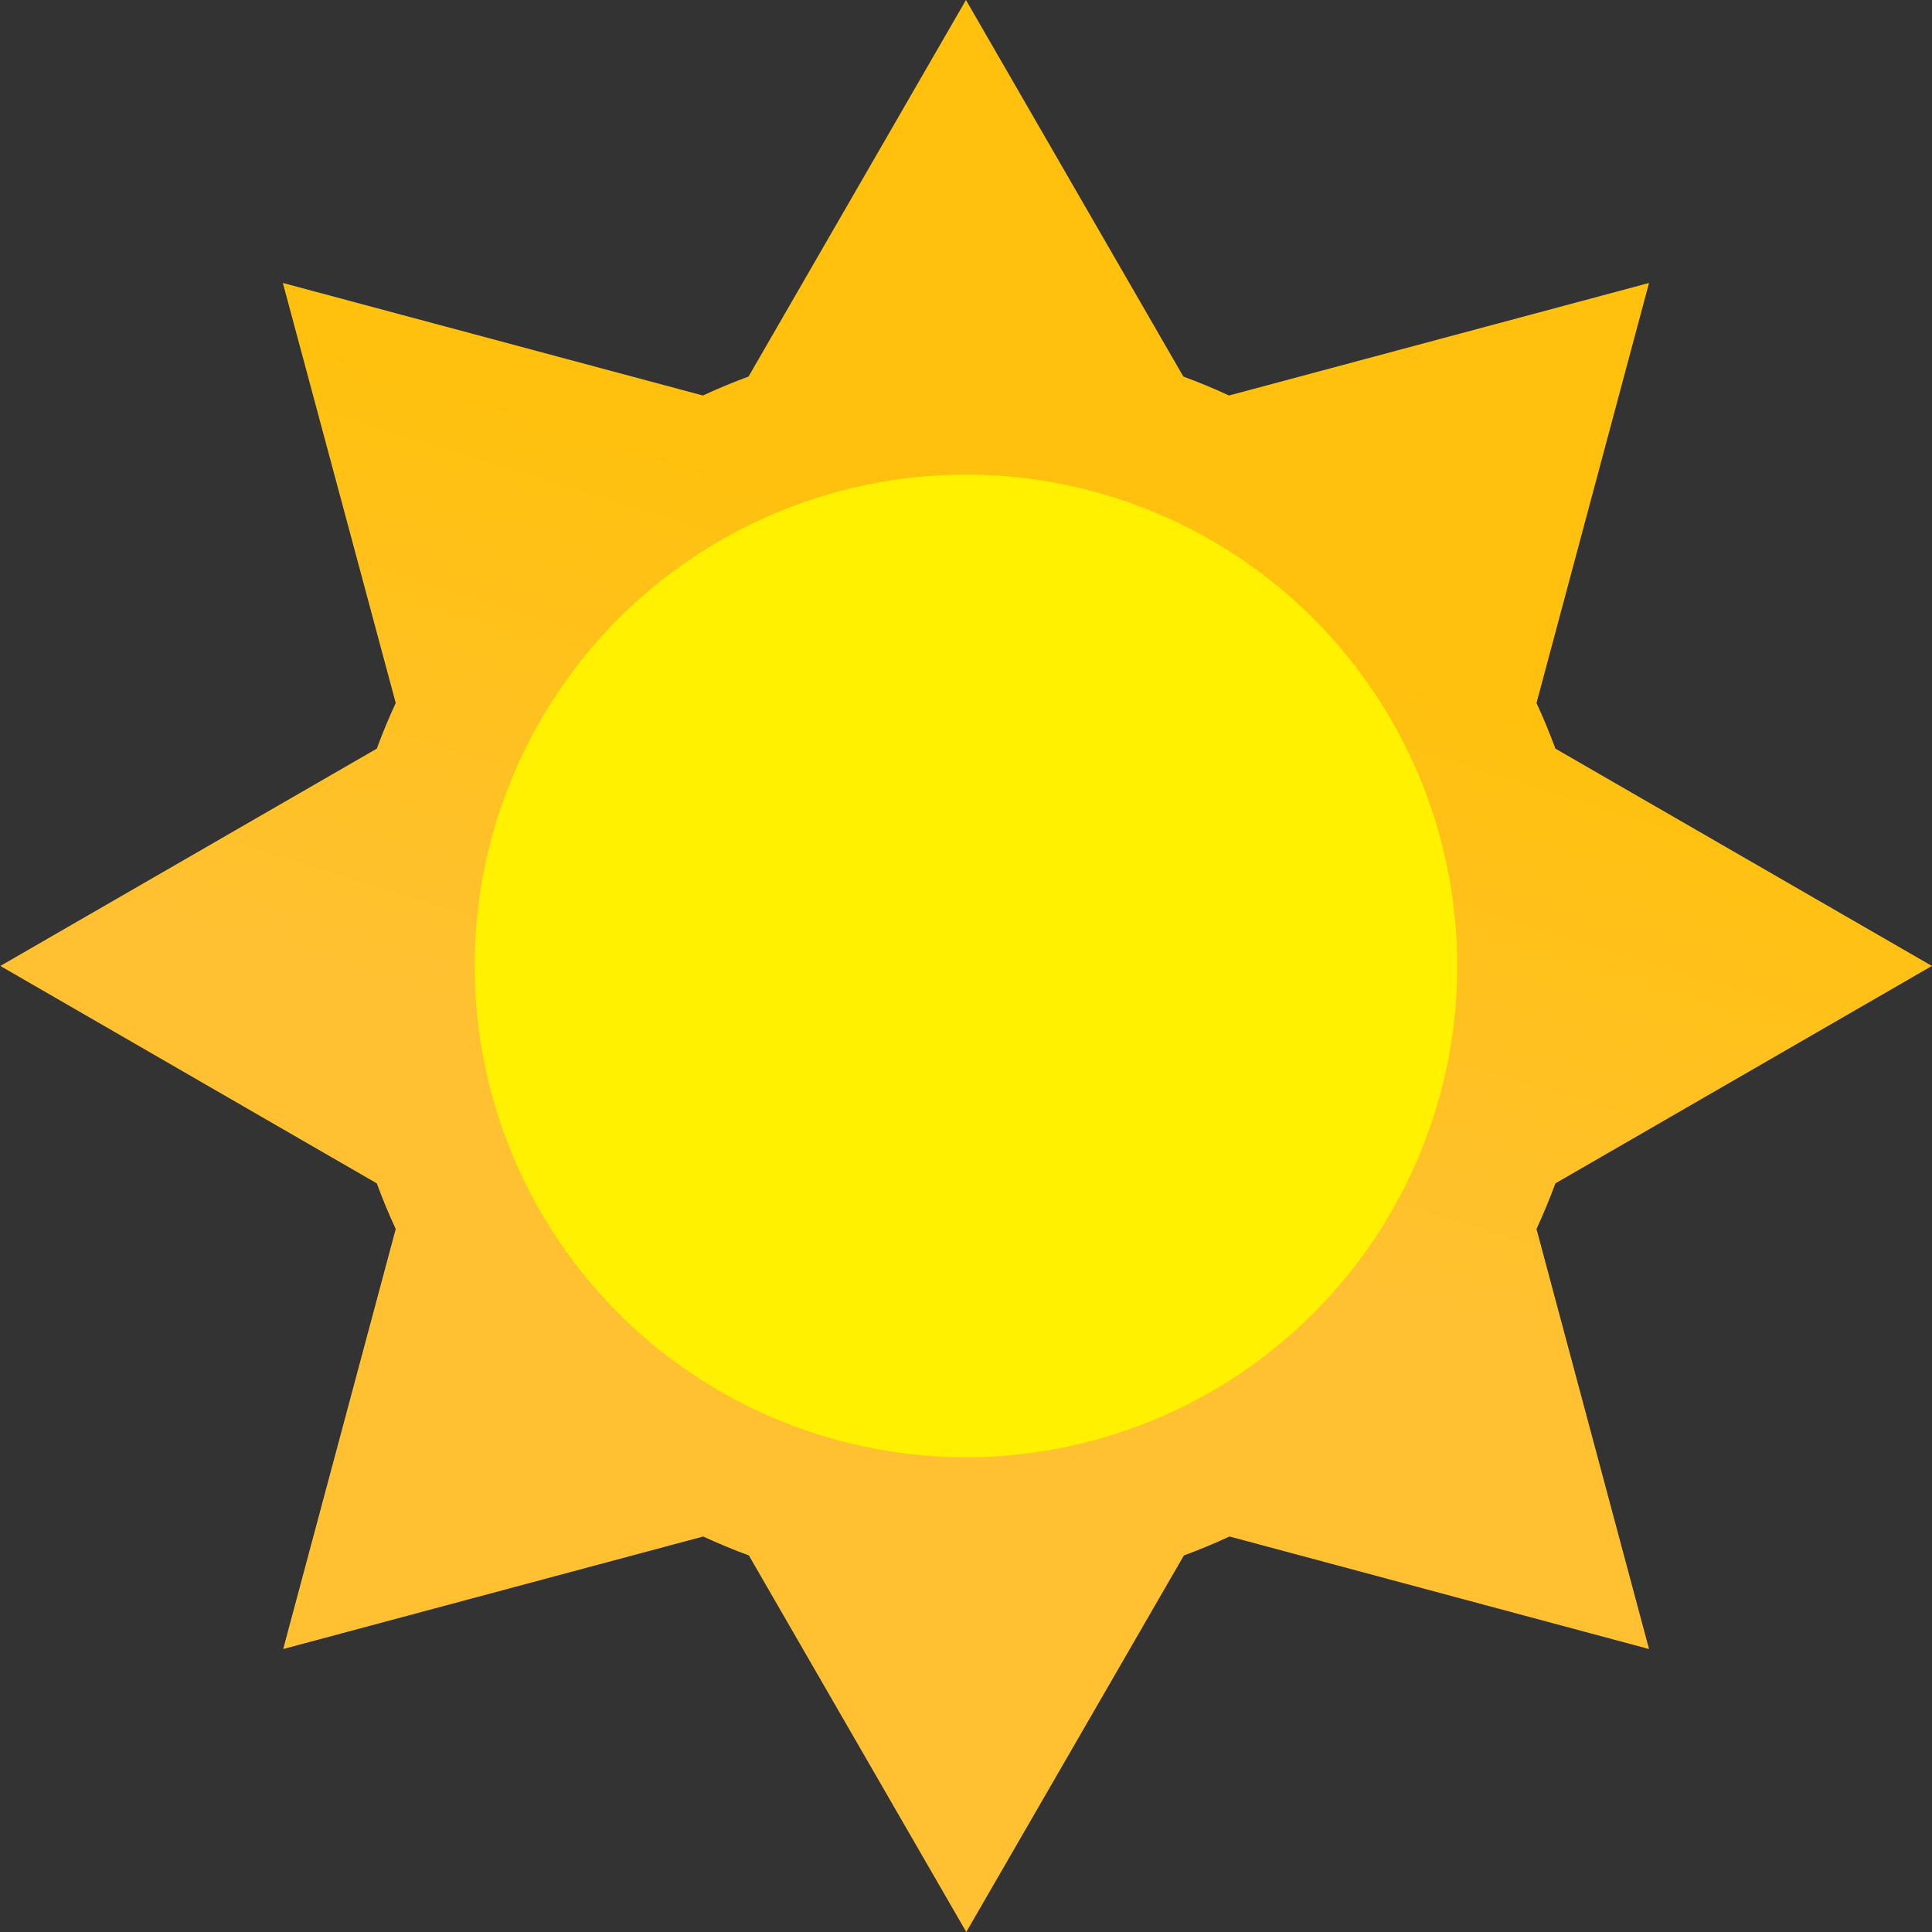
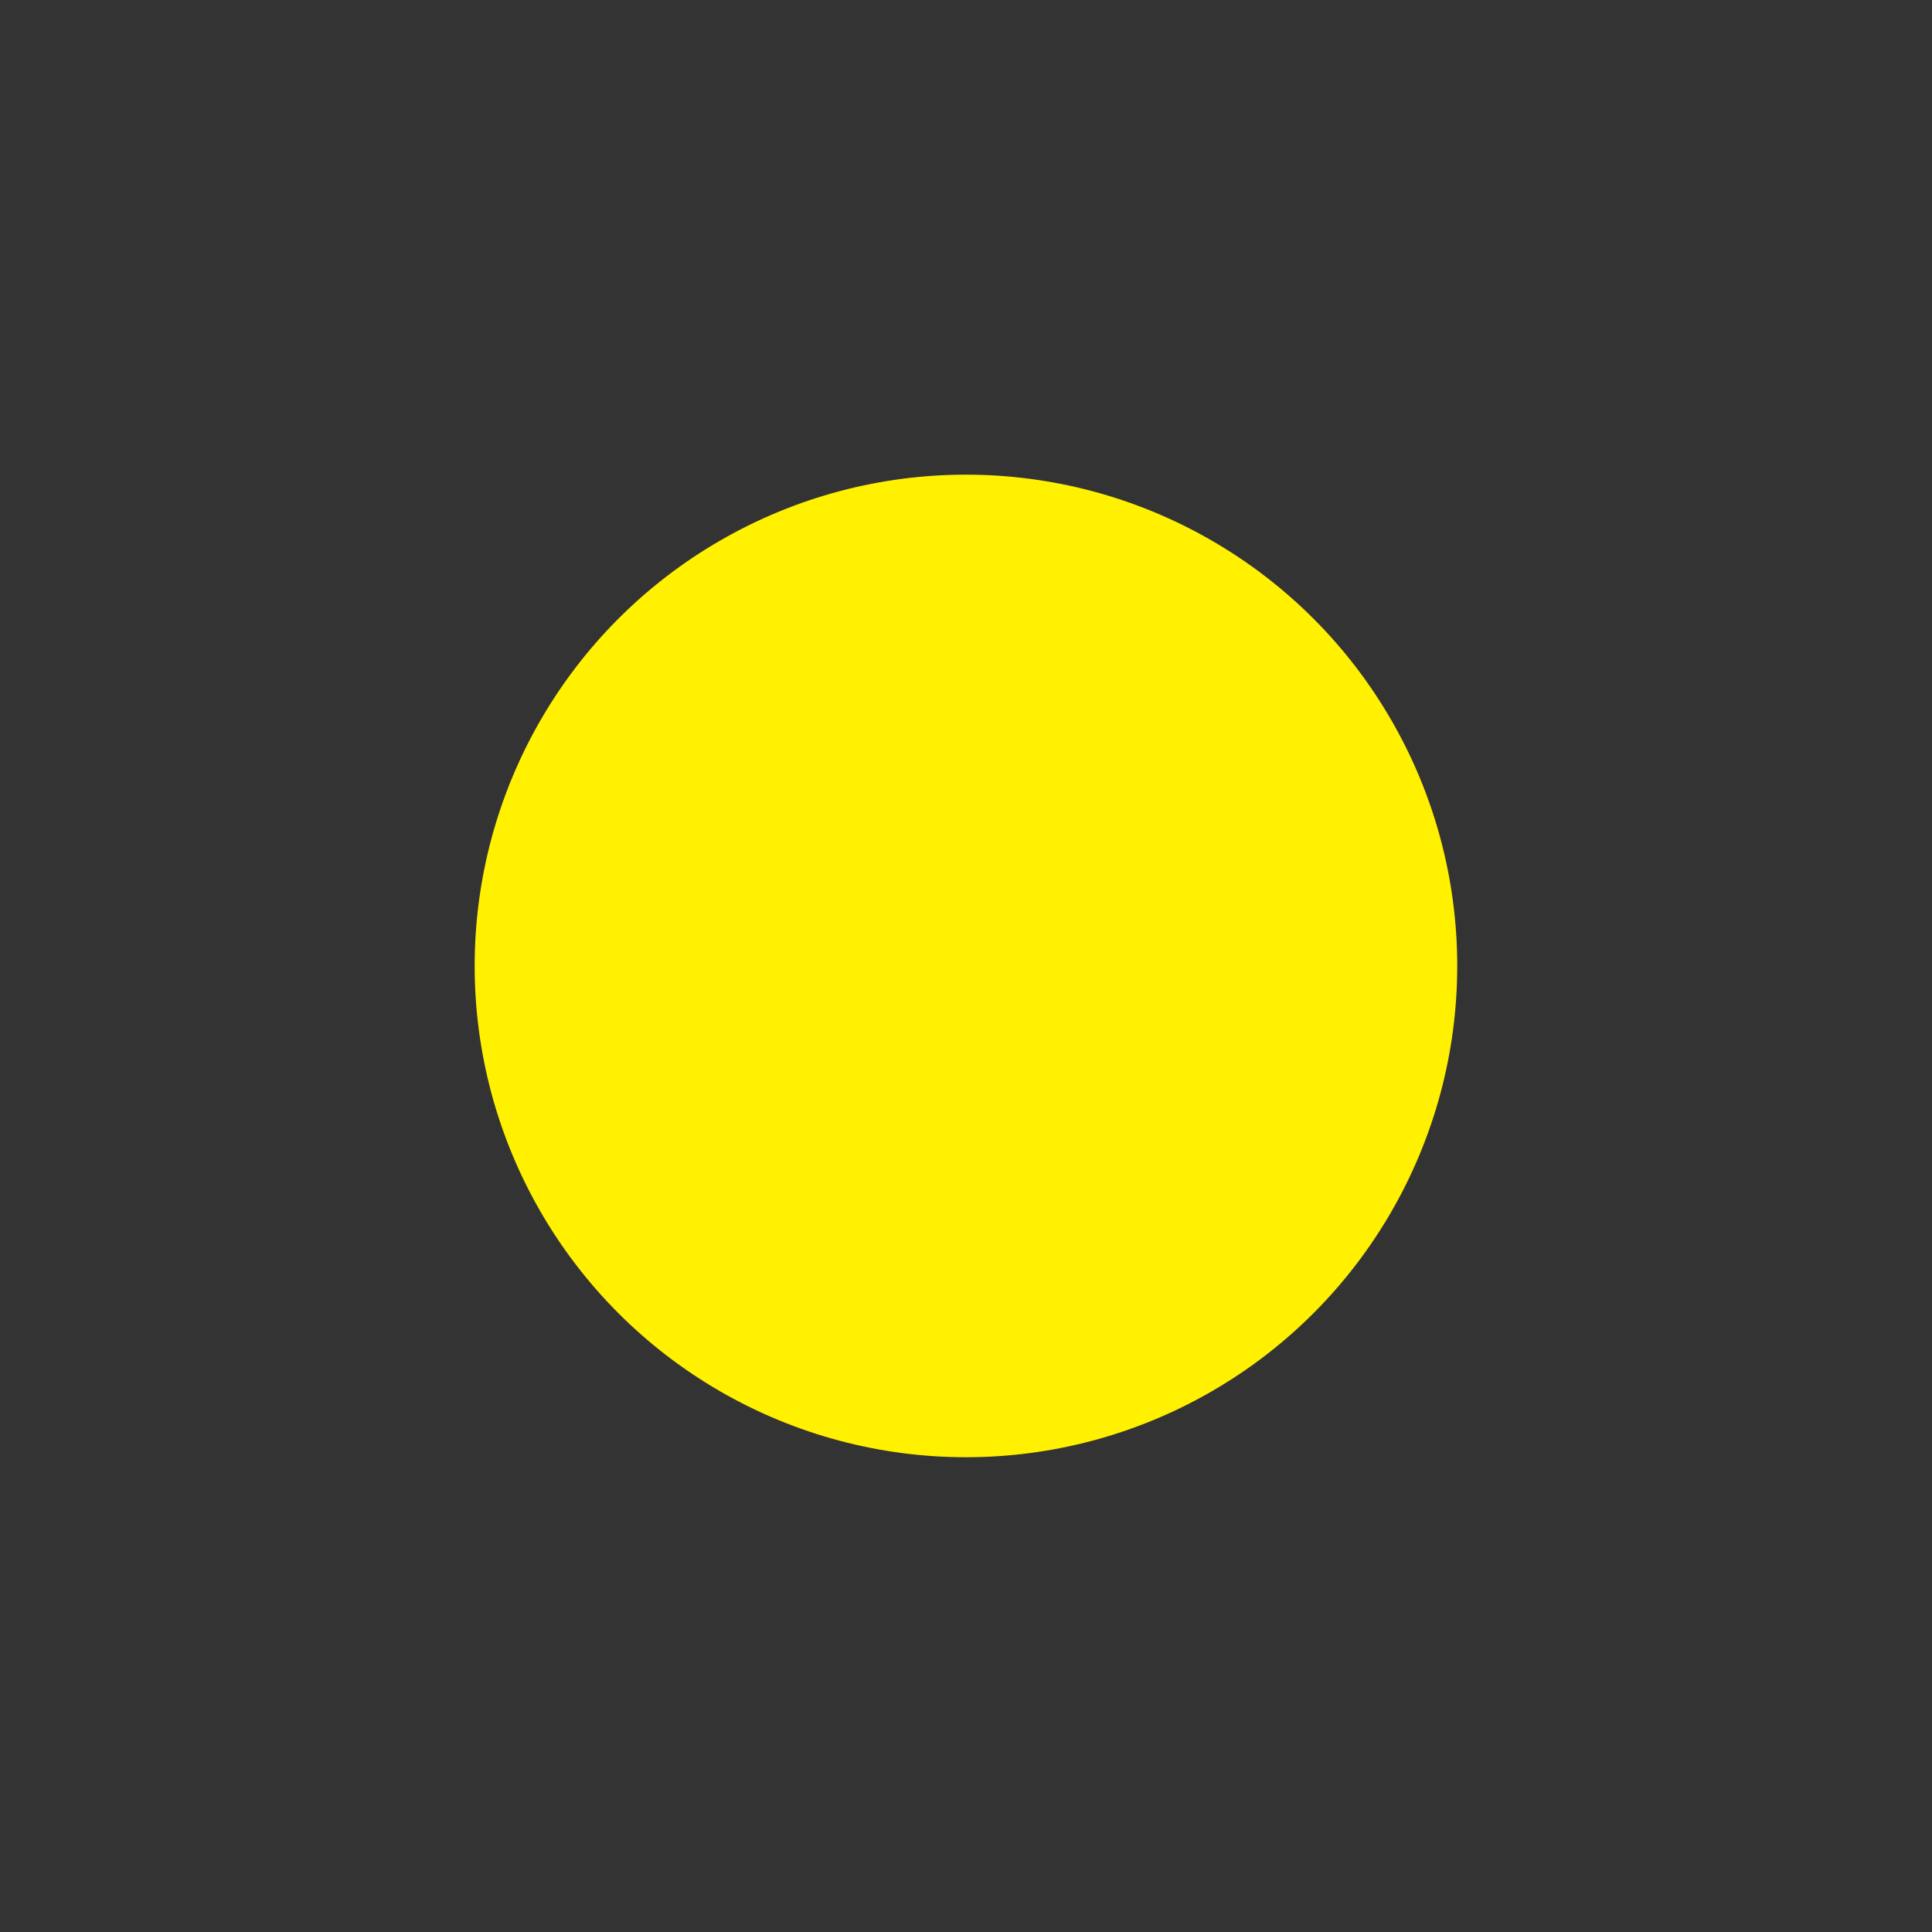
<svg xmlns="http://www.w3.org/2000/svg" id="Layer_1" data-name="Layer 1" viewBox="0 0 176.49 176.49">
  <rect x="0" y="0" width="176.49" height="176.49" fill="#333333" stroke="none" />
  <defs>
    <style>.cls-1{fill:url(#linear-gradient);}.cls-2{fill:#fff100;}</style>
    <linearGradient id="linear-gradient" x1="800.47" y1="444.44" x2="816.86" y2="391.6" gradientUnits="userSpaceOnUse">
      <stop offset="0" stop-color="#ffc132" />
      <stop offset="1" stop-color="#ffc10e" />
    </linearGradient>
  </defs>
  <title>sunny</title>
-   <path class="cls-1" d="M868.49,488.71l-10.28-38.37c.63-1.36,1.2-2.75,1.73-4.17l34.39-19.86-34.39-19.85c-.53-1.42-1.1-2.81-1.73-4.17l10.28-38.37L830.12,374.2c-1.36-.63-2.75-1.21-4.17-1.73l-19.86-34.4-19.86,34.4c-1.42.52-2.81,1.1-4.17,1.73l-38.37-10.28L754,402.29c-.63,1.36-1.21,2.75-1.73,4.17l-34.39,19.85,34.39,19.86c.52,1.42,1.1,2.81,1.73,4.17l-10.28,38.37,38.37-10.28c1.36.63,2.75,1.21,4.17,1.73l19.86,34.4L826,480.16c1.42-.52,2.81-1.1,4.17-1.73Z" transform="translate(-717.85 -338.07)" />
  <circle class="cls-2" cx="88.24" cy="88.24" r="44.88" />
</svg>